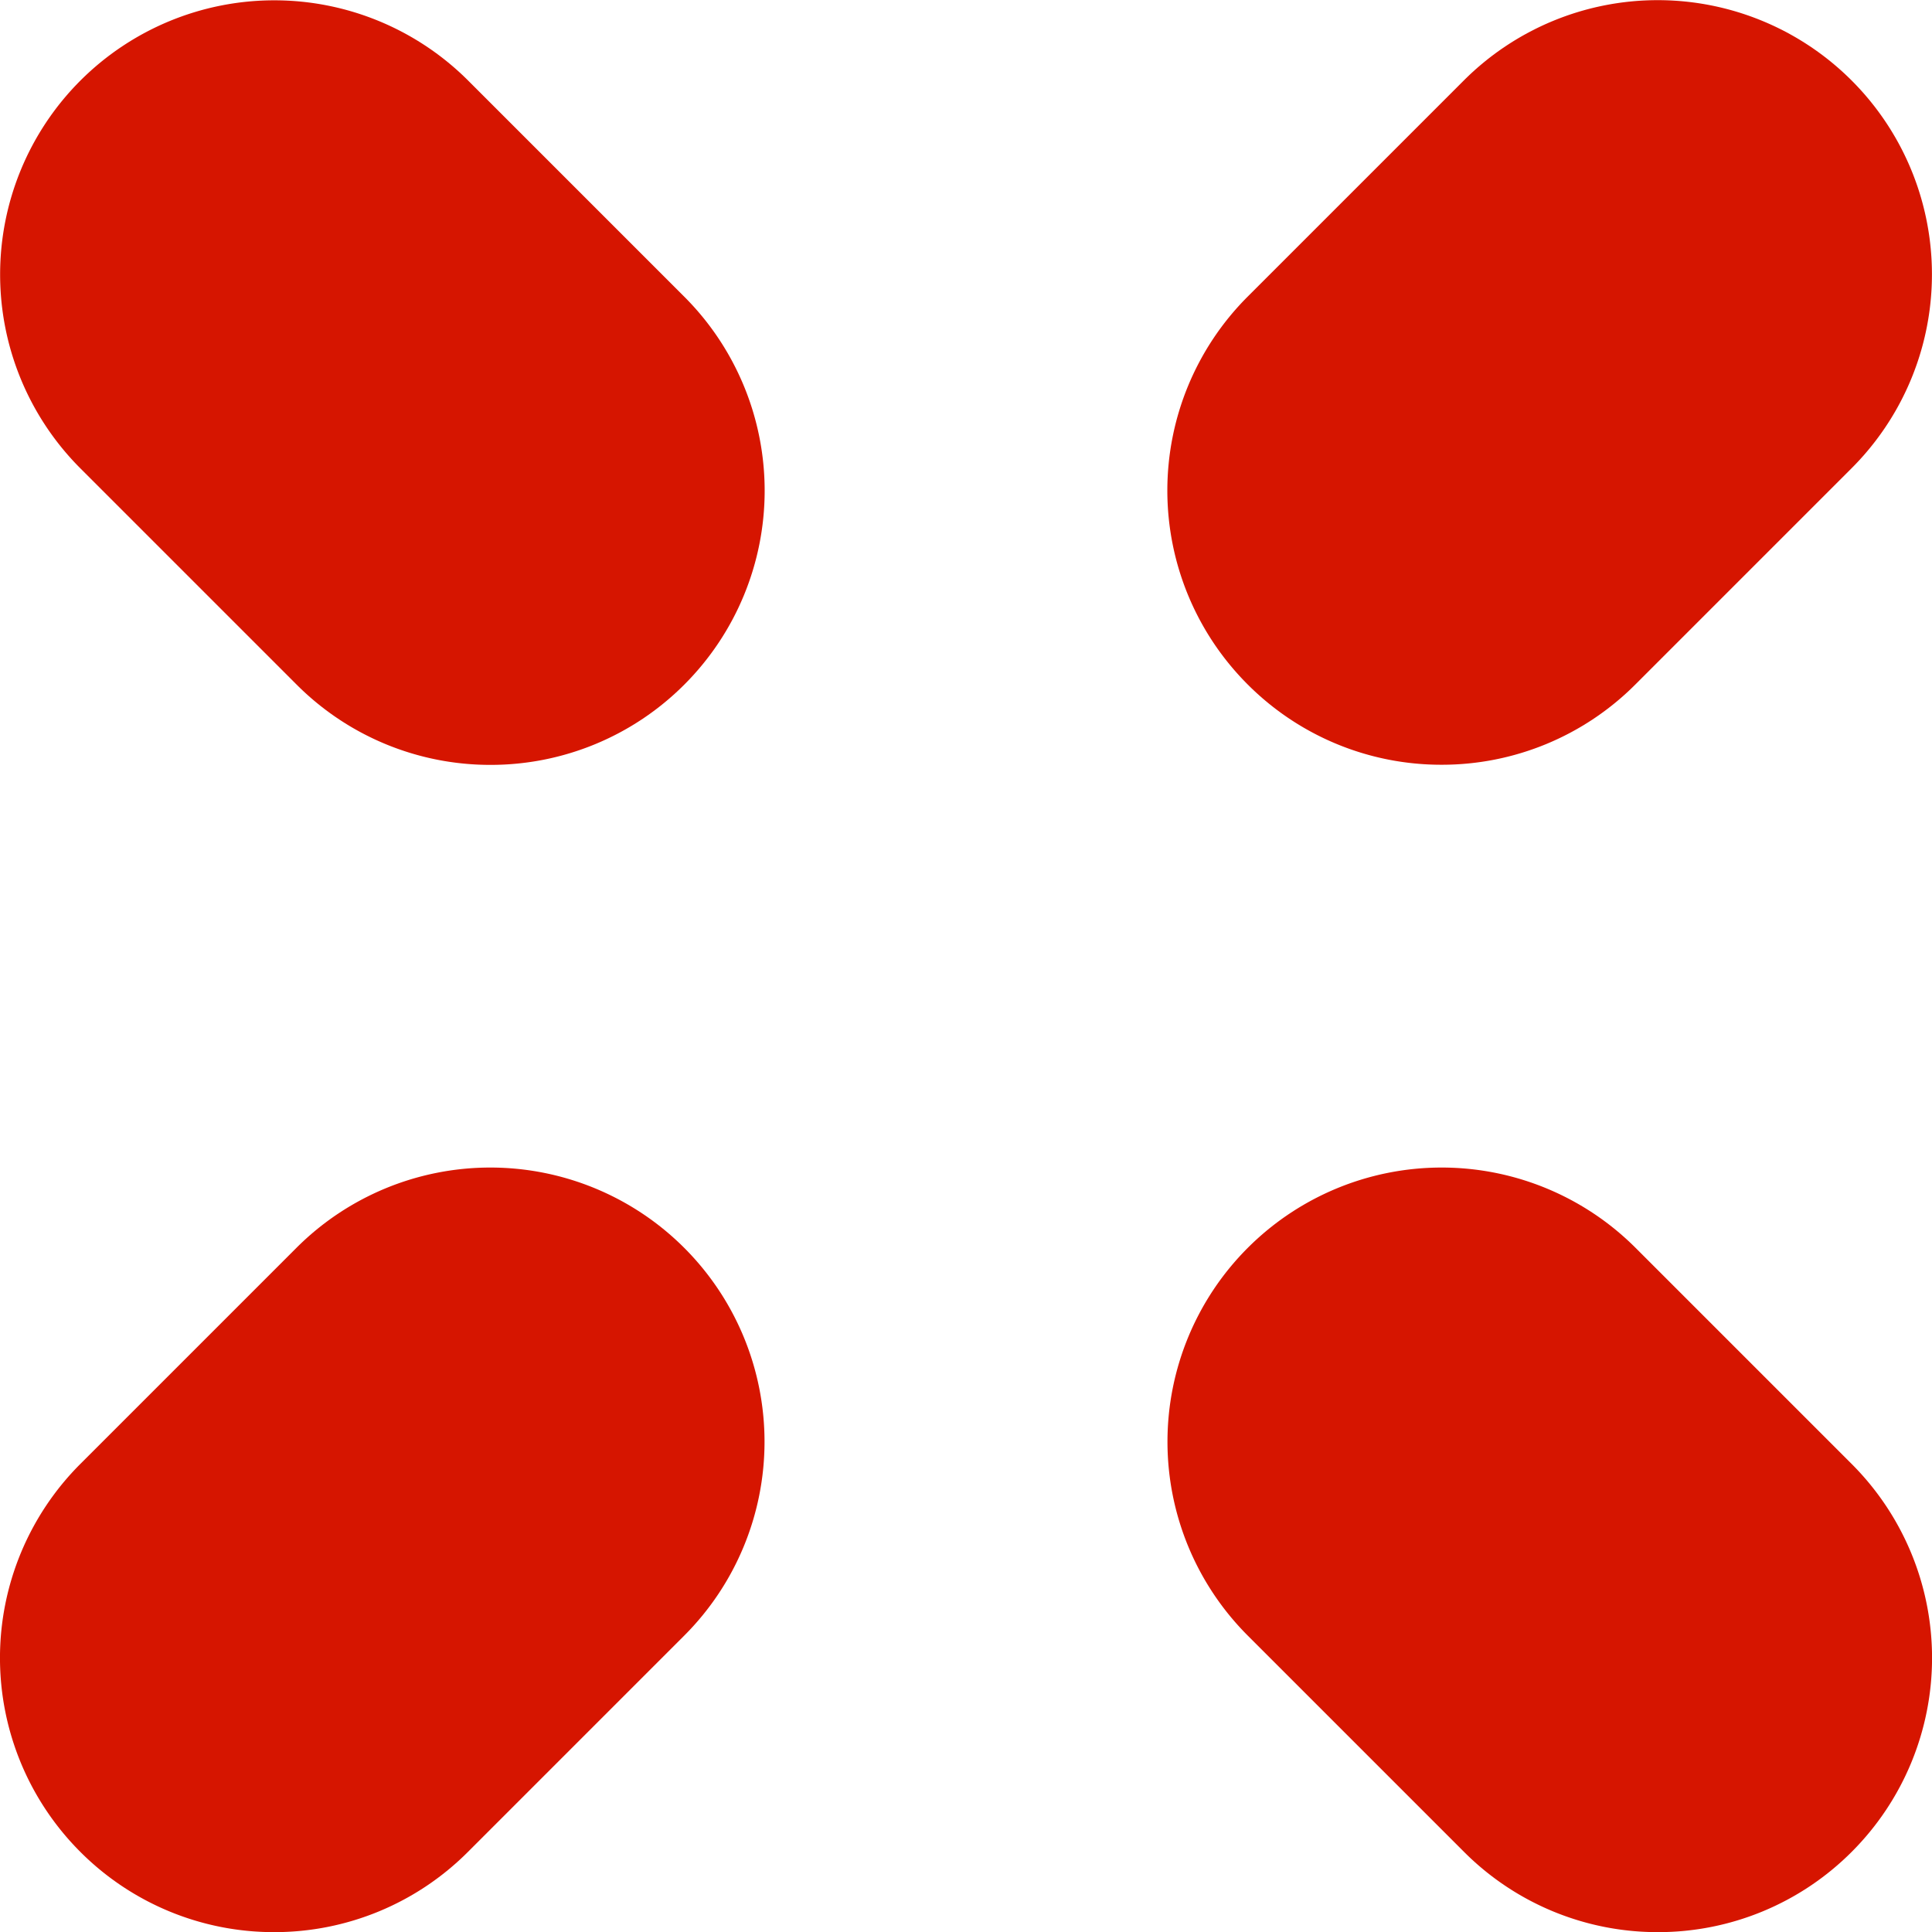
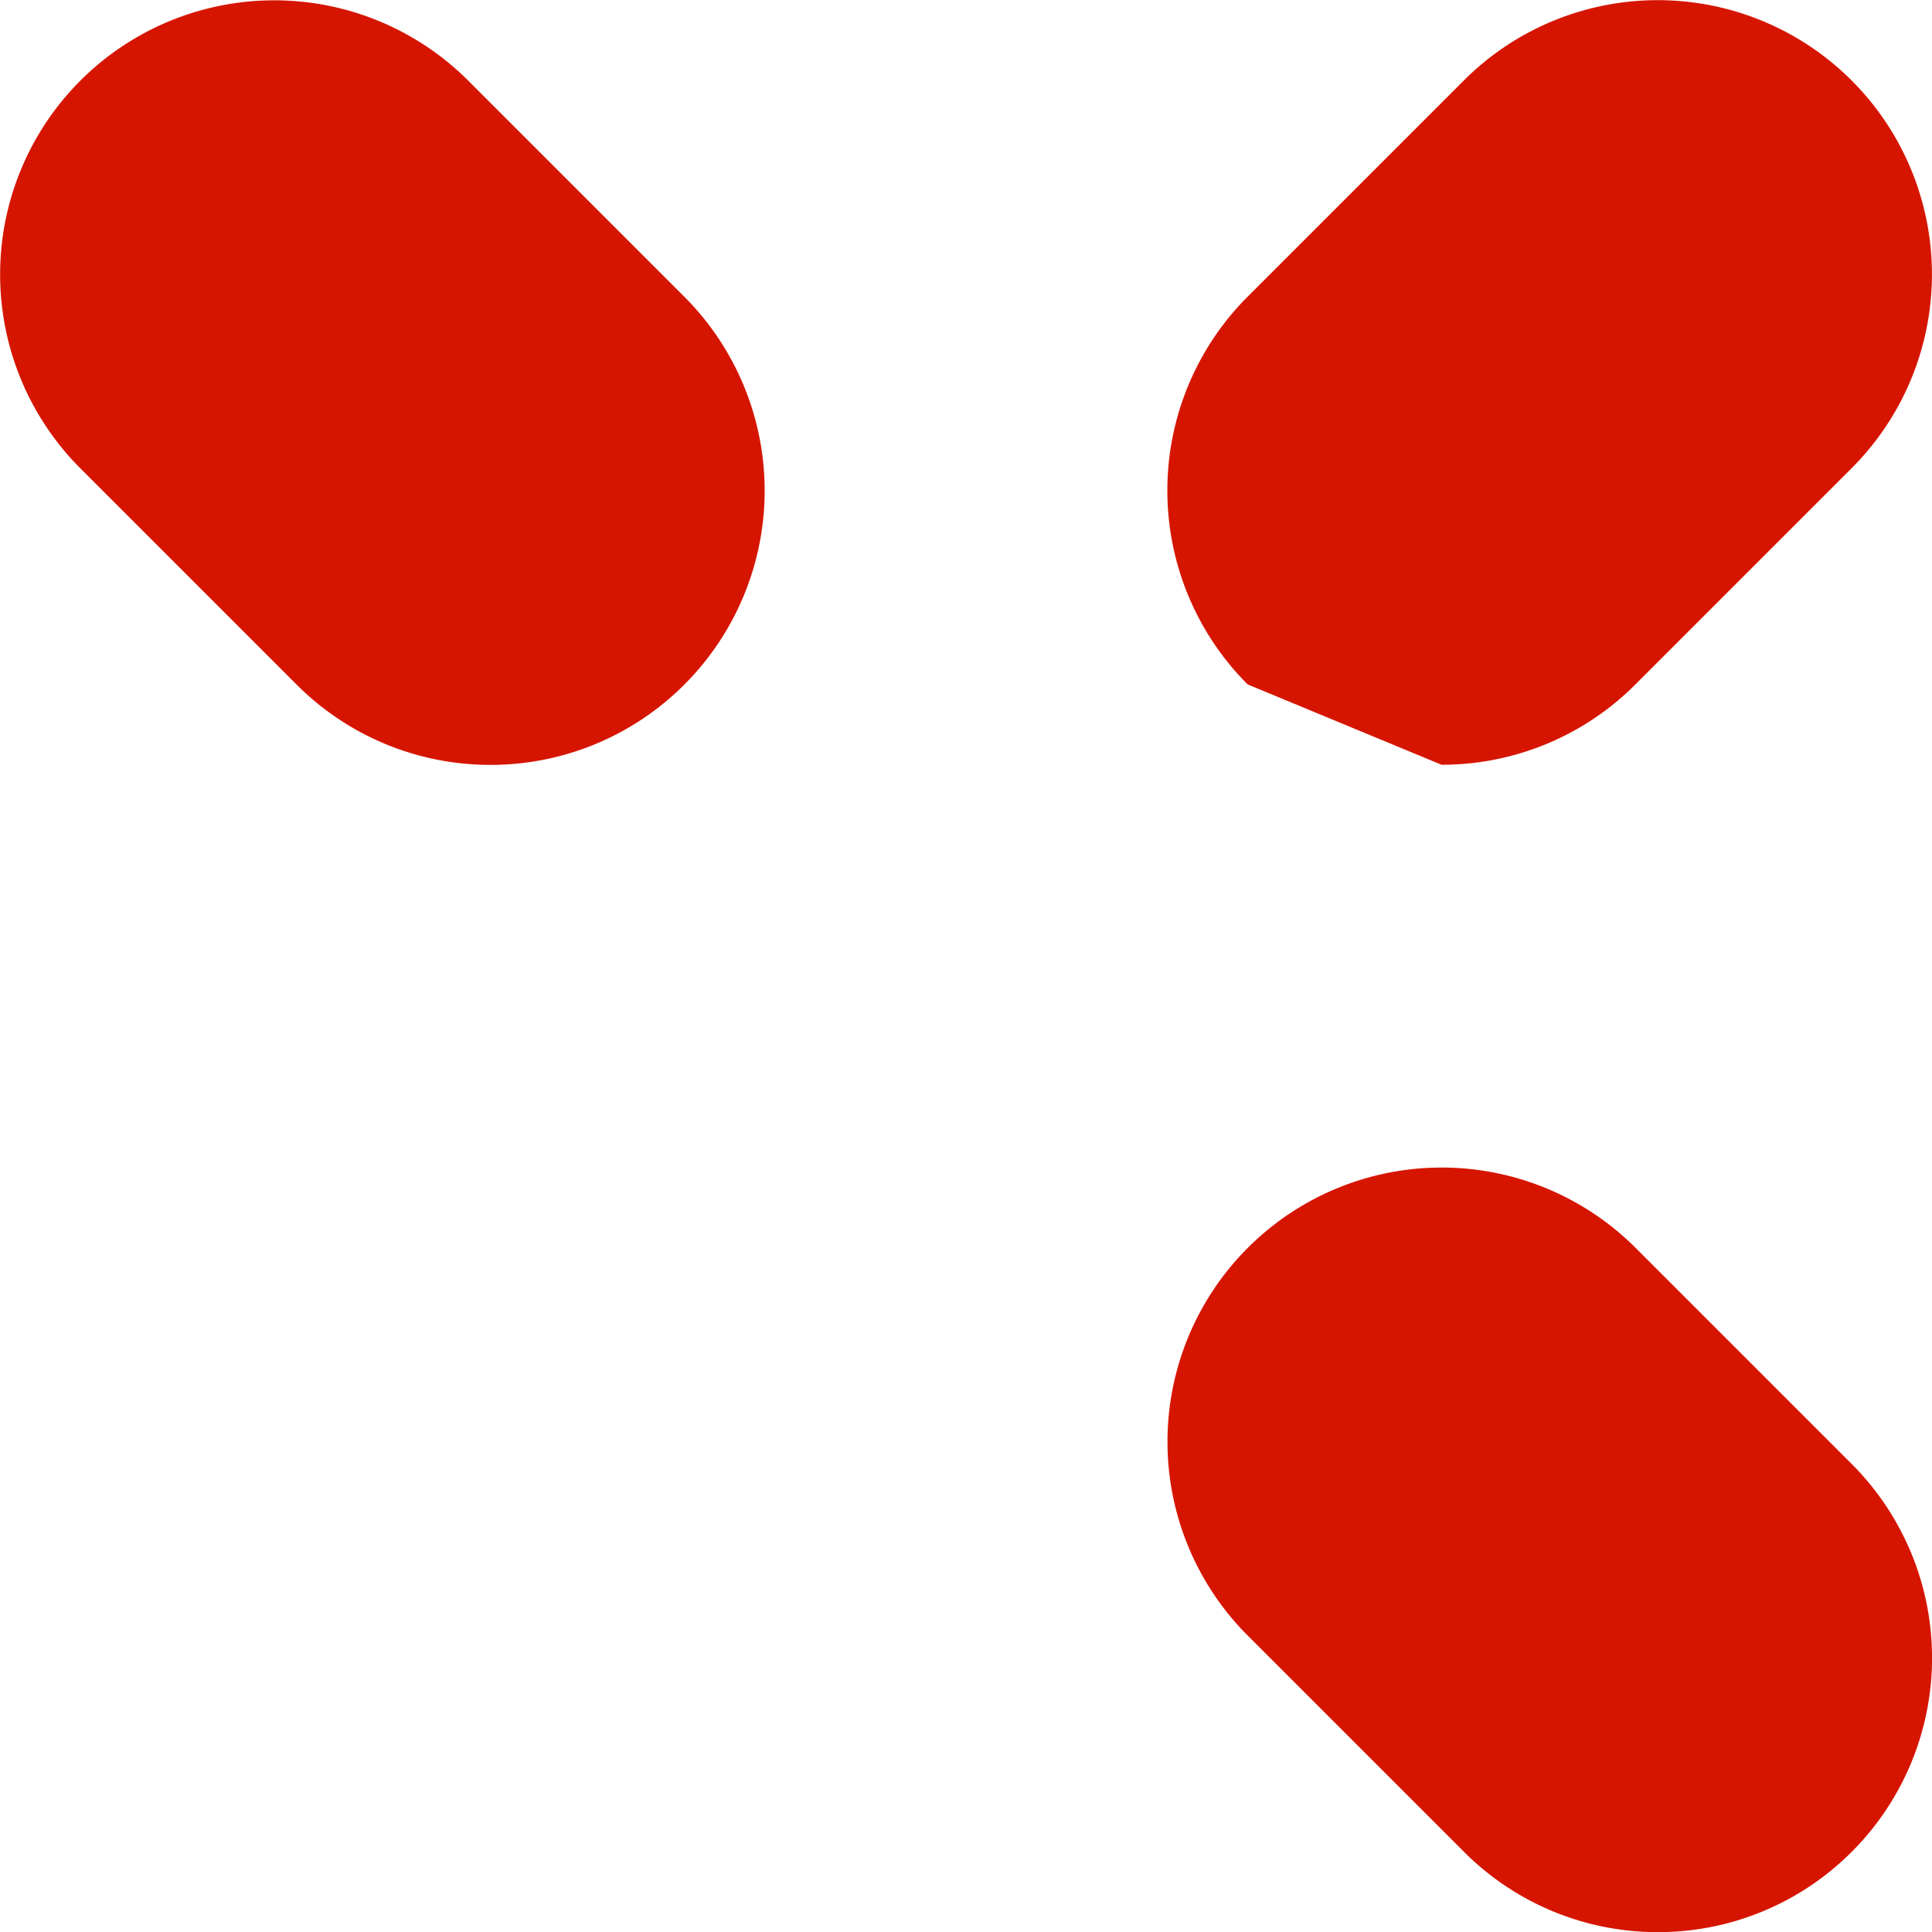
<svg xmlns="http://www.w3.org/2000/svg" width="28.598" height="28.6" viewBox="0 0 28.598 28.6">
  <g id="Grupo_449" data-name="Grupo 449" transform="translate(-5178.717 6723)">
-     <path id="Trazado_130" data-name="Trazado 130" d="M302.742-1235.574a4.045,4.045,0,0,0,2.87-1.189l3.2-3.2a4.058,4.058,0,0,0,0-5.74,4.059,4.059,0,0,0-5.74,0l-3.2,3.2a4.059,4.059,0,0,0,0,5.74A4.045,4.045,0,0,0,302.742-1235.574Z" transform="translate(4897.313 -5476.106)" fill="#d61500" />
-     <path id="Trazado_131" data-name="Trazado 131" d="M262.368-1195.2a4.046,4.046,0,0,0,2.87-1.189l3.2-3.2a4.059,4.059,0,0,0,0-5.74,4.059,4.059,0,0,0-5.74,0l-3.2,3.2a4.06,4.06,0,0,0,0,5.74A4.046,4.046,0,0,0,262.368-1195.2Z" transform="translate(4920.407 -5499.2)" fill="#d61500" />
+     <path id="Trazado_130" data-name="Trazado 130" d="M302.742-1235.574a4.045,4.045,0,0,0,2.87-1.189l3.2-3.2a4.058,4.058,0,0,0,0-5.74,4.059,4.059,0,0,0-5.74,0l-3.2,3.2a4.059,4.059,0,0,0,0,5.74Z" transform="translate(4897.313 -5476.106)" fill="#d61500" />
    <path id="Trazado_132" data-name="Trazado 132" d="M303.074-1196.389a4.046,4.046,0,0,0,2.87,1.189,4.045,4.045,0,0,0,2.87-1.189,4.059,4.059,0,0,0,0-5.74l-3.2-3.2a4.059,4.059,0,0,0-5.74,0,4.059,4.059,0,0,0,0,5.74Z" transform="translate(4897.313 -5499.2)" fill="#d61500" />
    <path id="Trazado_133" data-name="Trazado 133" d="M262.7-1236.762a4.047,4.047,0,0,0,2.87,1.189,4.047,4.047,0,0,0,2.87-1.189,4.059,4.059,0,0,0,0-5.74l-3.2-3.2a4.06,4.06,0,0,0-5.74,0,4.06,4.06,0,0,0,0,5.74Z" transform="translate(4920.407 -5476.105)" fill="#d61500" />
  </g>
</svg>